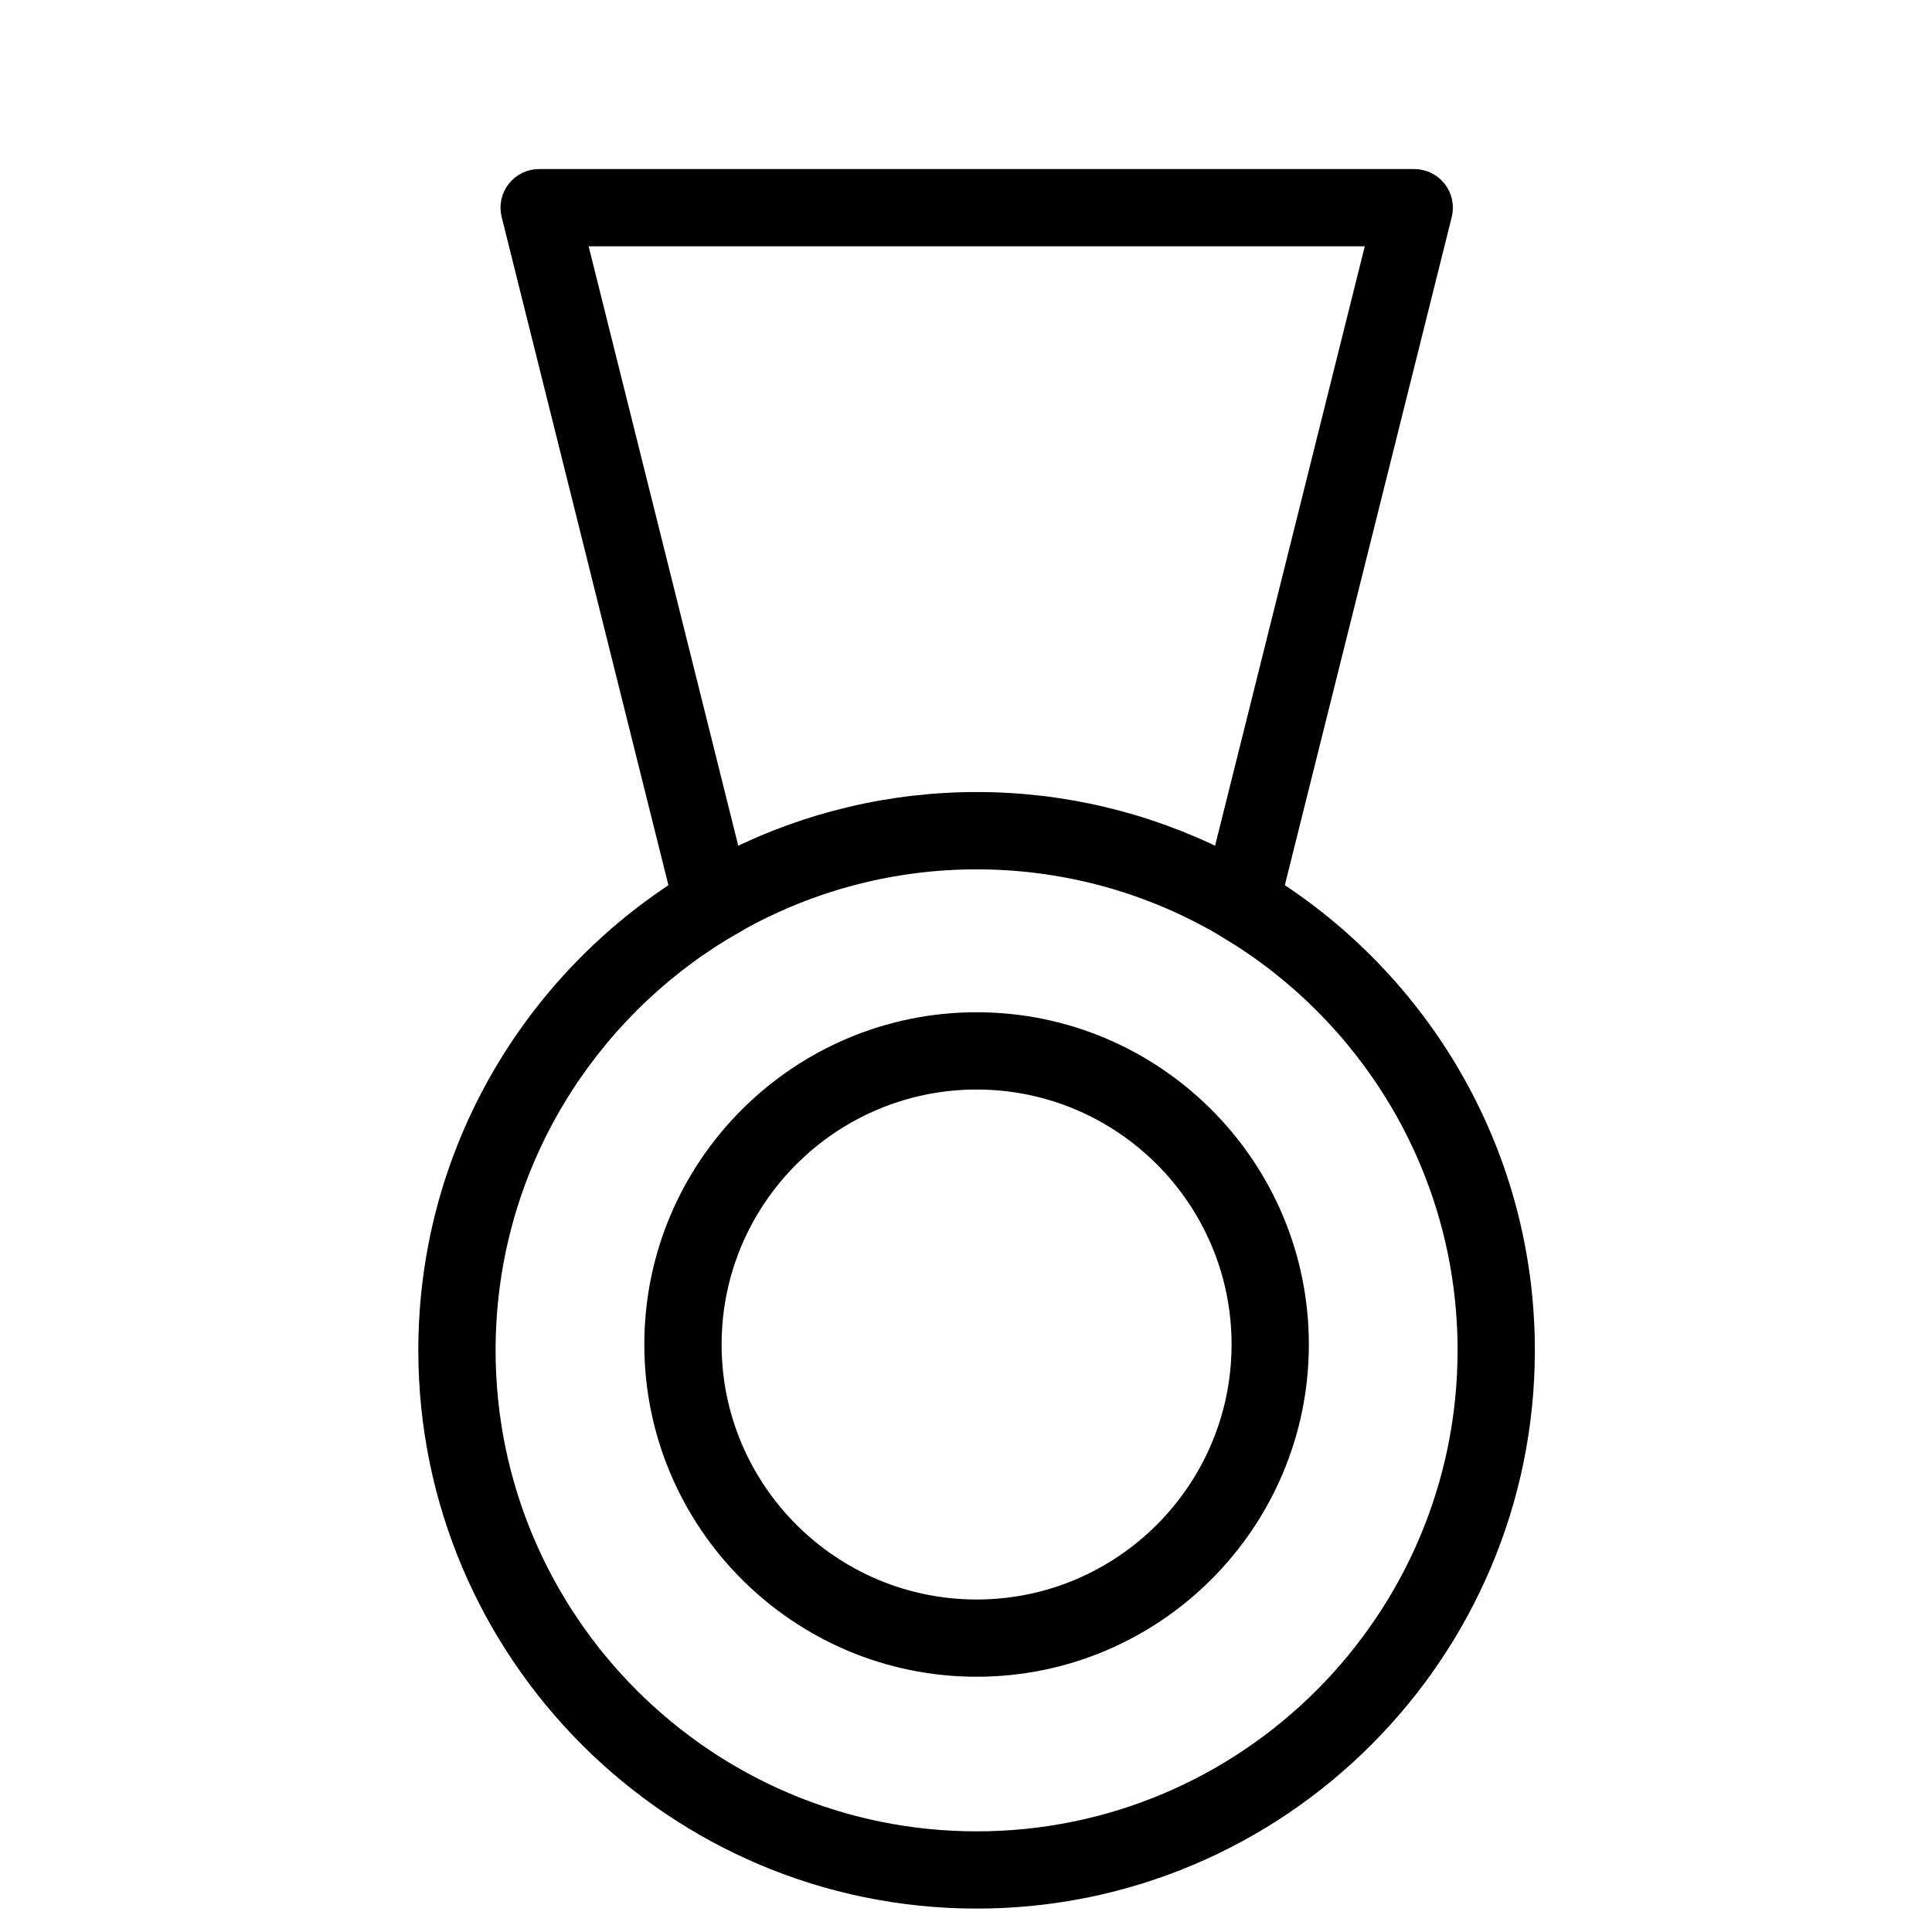
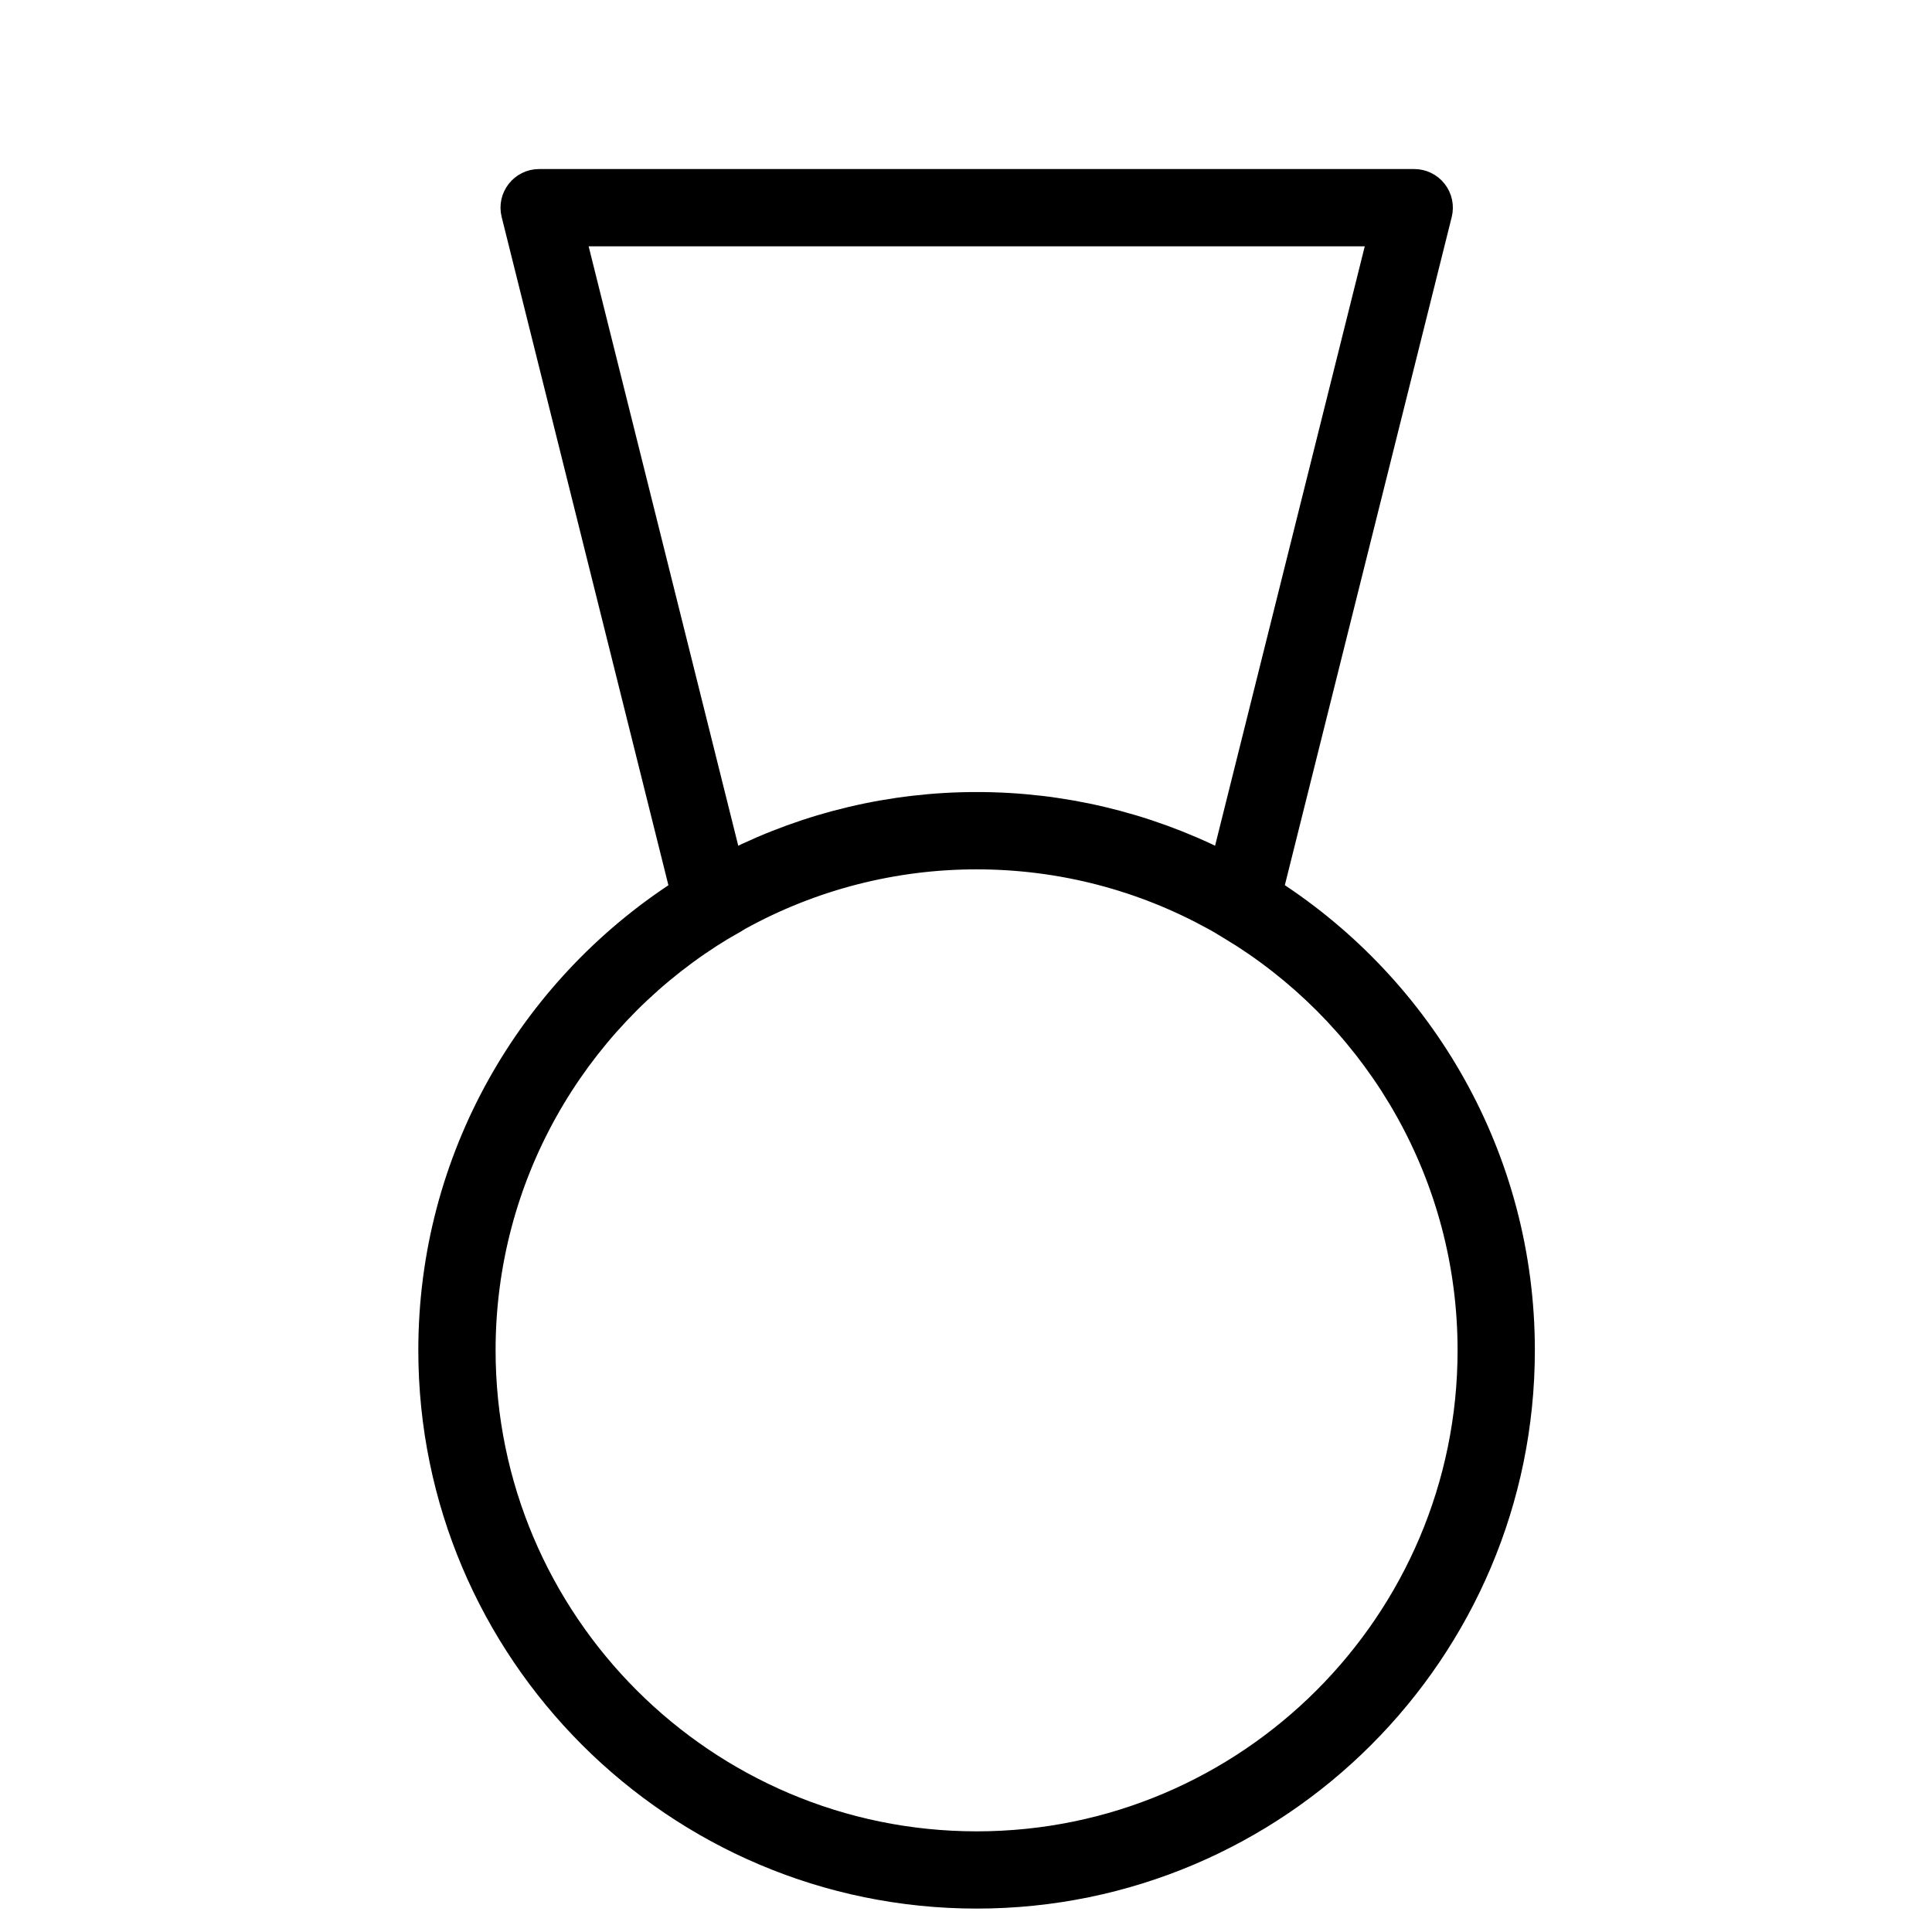
<svg xmlns="http://www.w3.org/2000/svg" viewBox="0 0 50.00 50.00" data-guides="{&quot;vertical&quot;:[],&quot;horizontal&quot;:[]}">
  <defs />
  <path fill="#000000" stroke="#000000" fill-opacity="1" stroke-width="0.5" stroke-opacity="1" alignment-baseline="baseline" baseline-shift="baseline" fill-rule="evenodd" id="tSvg15ea9944b81" title="Path 1" d="M32.966 23.02C34.42 17.199 35.874 11.378 37.328 5.556C37.384 5.332 37.333 5.095 37.191 4.913C37.049 4.731 36.831 4.625 36.6 4.625C29.051 4.625 21.502 4.625 13.953 4.625C13.465 4.625 13.107 5.084 13.226 5.557C14.678 11.379 16.131 17.2 17.584 23.022C13.672 25.552 11.076 29.95 11.076 34.944C11.076 42.774 17.447 49.144 25.277 49.144C33.105 49.144 39.472 42.774 39.472 34.944C39.472 29.949 36.877 25.552 32.966 23.02ZM14.914 6.125C21.822 6.125 28.731 6.125 35.64 6.125C34.298 11.499 32.956 16.873 31.614 22.247C29.648 21.26 27.478 20.747 25.278 20.748C23.077 20.747 20.905 21.26 18.938 22.247C17.596 16.873 16.255 11.499 14.914 6.125ZM25.277 47.645C18.274 47.645 12.576 41.947 12.576 34.945C12.576 30.466 14.911 26.524 18.426 24.263C18.811 24.015 19.062 23.893 19.169 23.818C21.039 22.787 23.141 22.247 25.277 22.249C27.488 22.249 29.569 22.819 31.381 23.817C31.61 23.937 32.001 24.192 32.131 24.267C35.641 26.528 37.972 30.468 37.972 34.946C37.972 41.947 32.278 47.645 25.277 47.645Z" />
-   <path fill="#000000" stroke="#000000" fill-opacity="1" stroke-width="0.5" stroke-opacity="1" alignment-baseline="baseline" baseline-shift="baseline" fill-rule="evenodd" id="tSvg13bf0af264d" title="Path 2" d="M25.276 26.447C20.672 26.447 16.925 30.192 16.925 34.794C16.925 39.398 20.672 43.144 25.276 43.144C29.879 43.144 33.623 39.398 33.623 34.794C33.623 30.192 29.879 26.447 25.276 26.447ZM25.276 41.645C21.498 41.645 18.425 38.572 18.425 34.795C18.425 31.019 21.498 27.947 25.276 27.947C29.052 27.947 32.123 31.02 32.123 34.795C32.123 38.572 29.052 41.645 25.276 41.645Z" />
</svg>